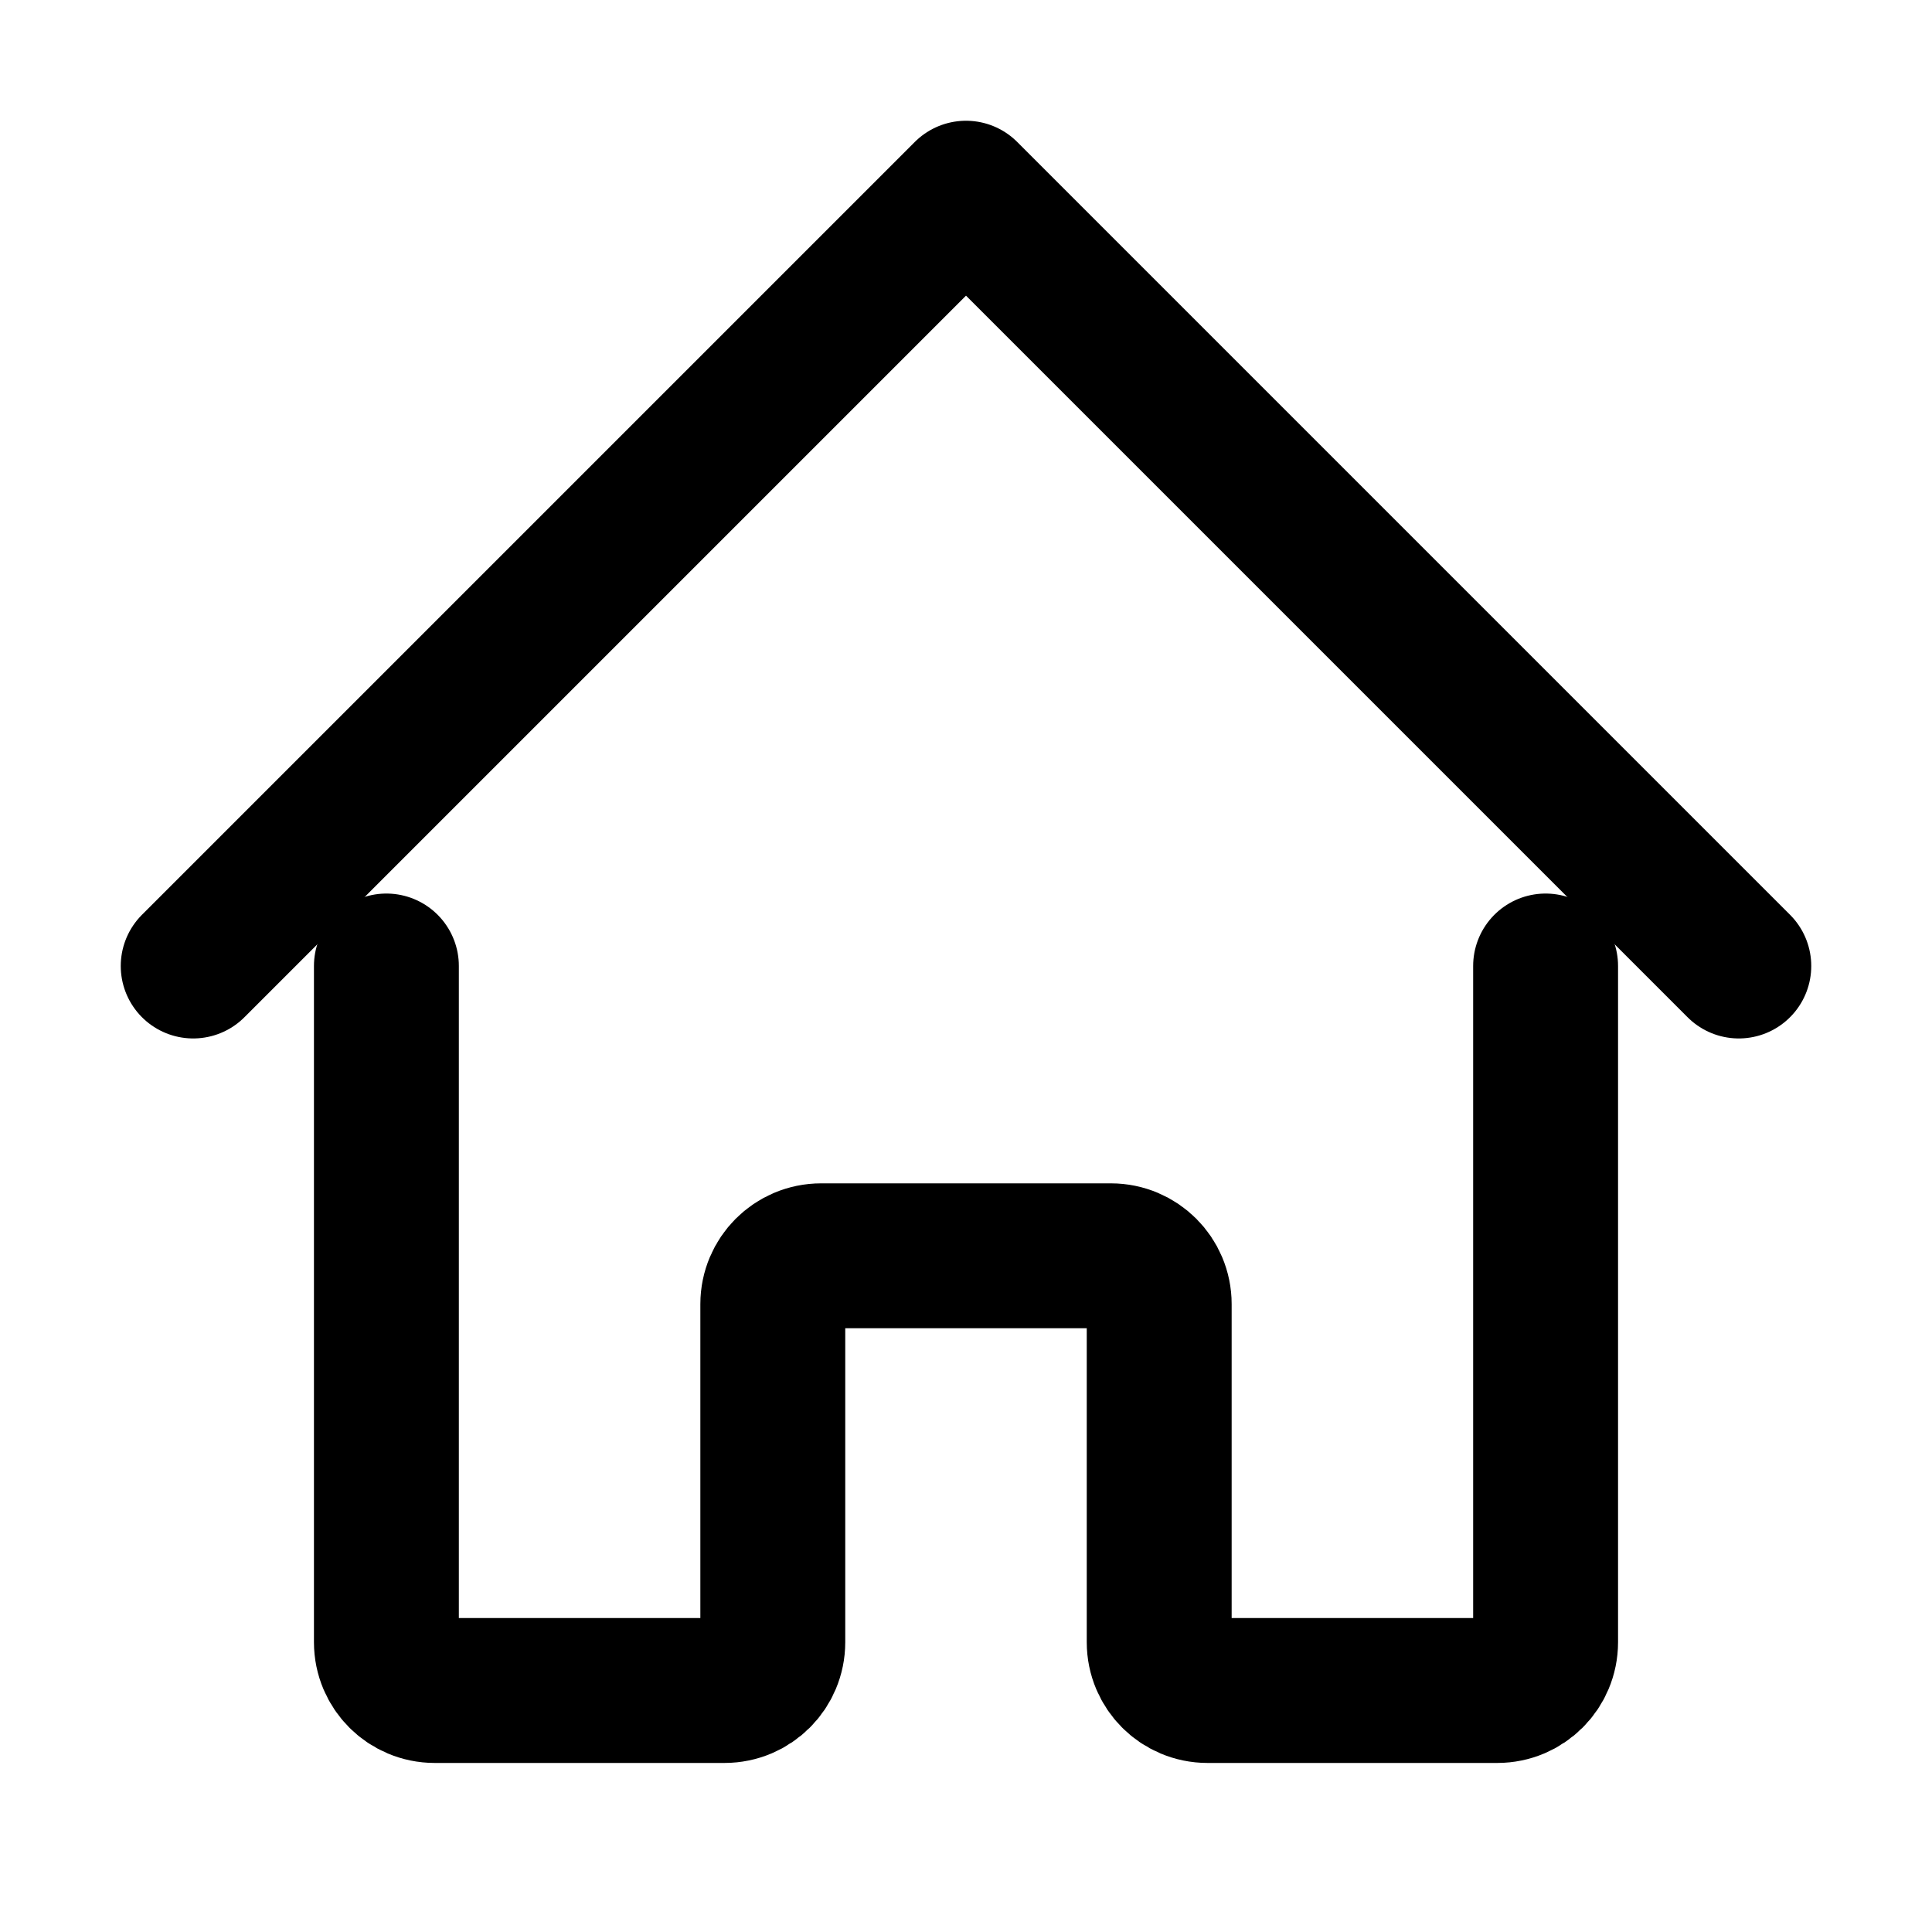
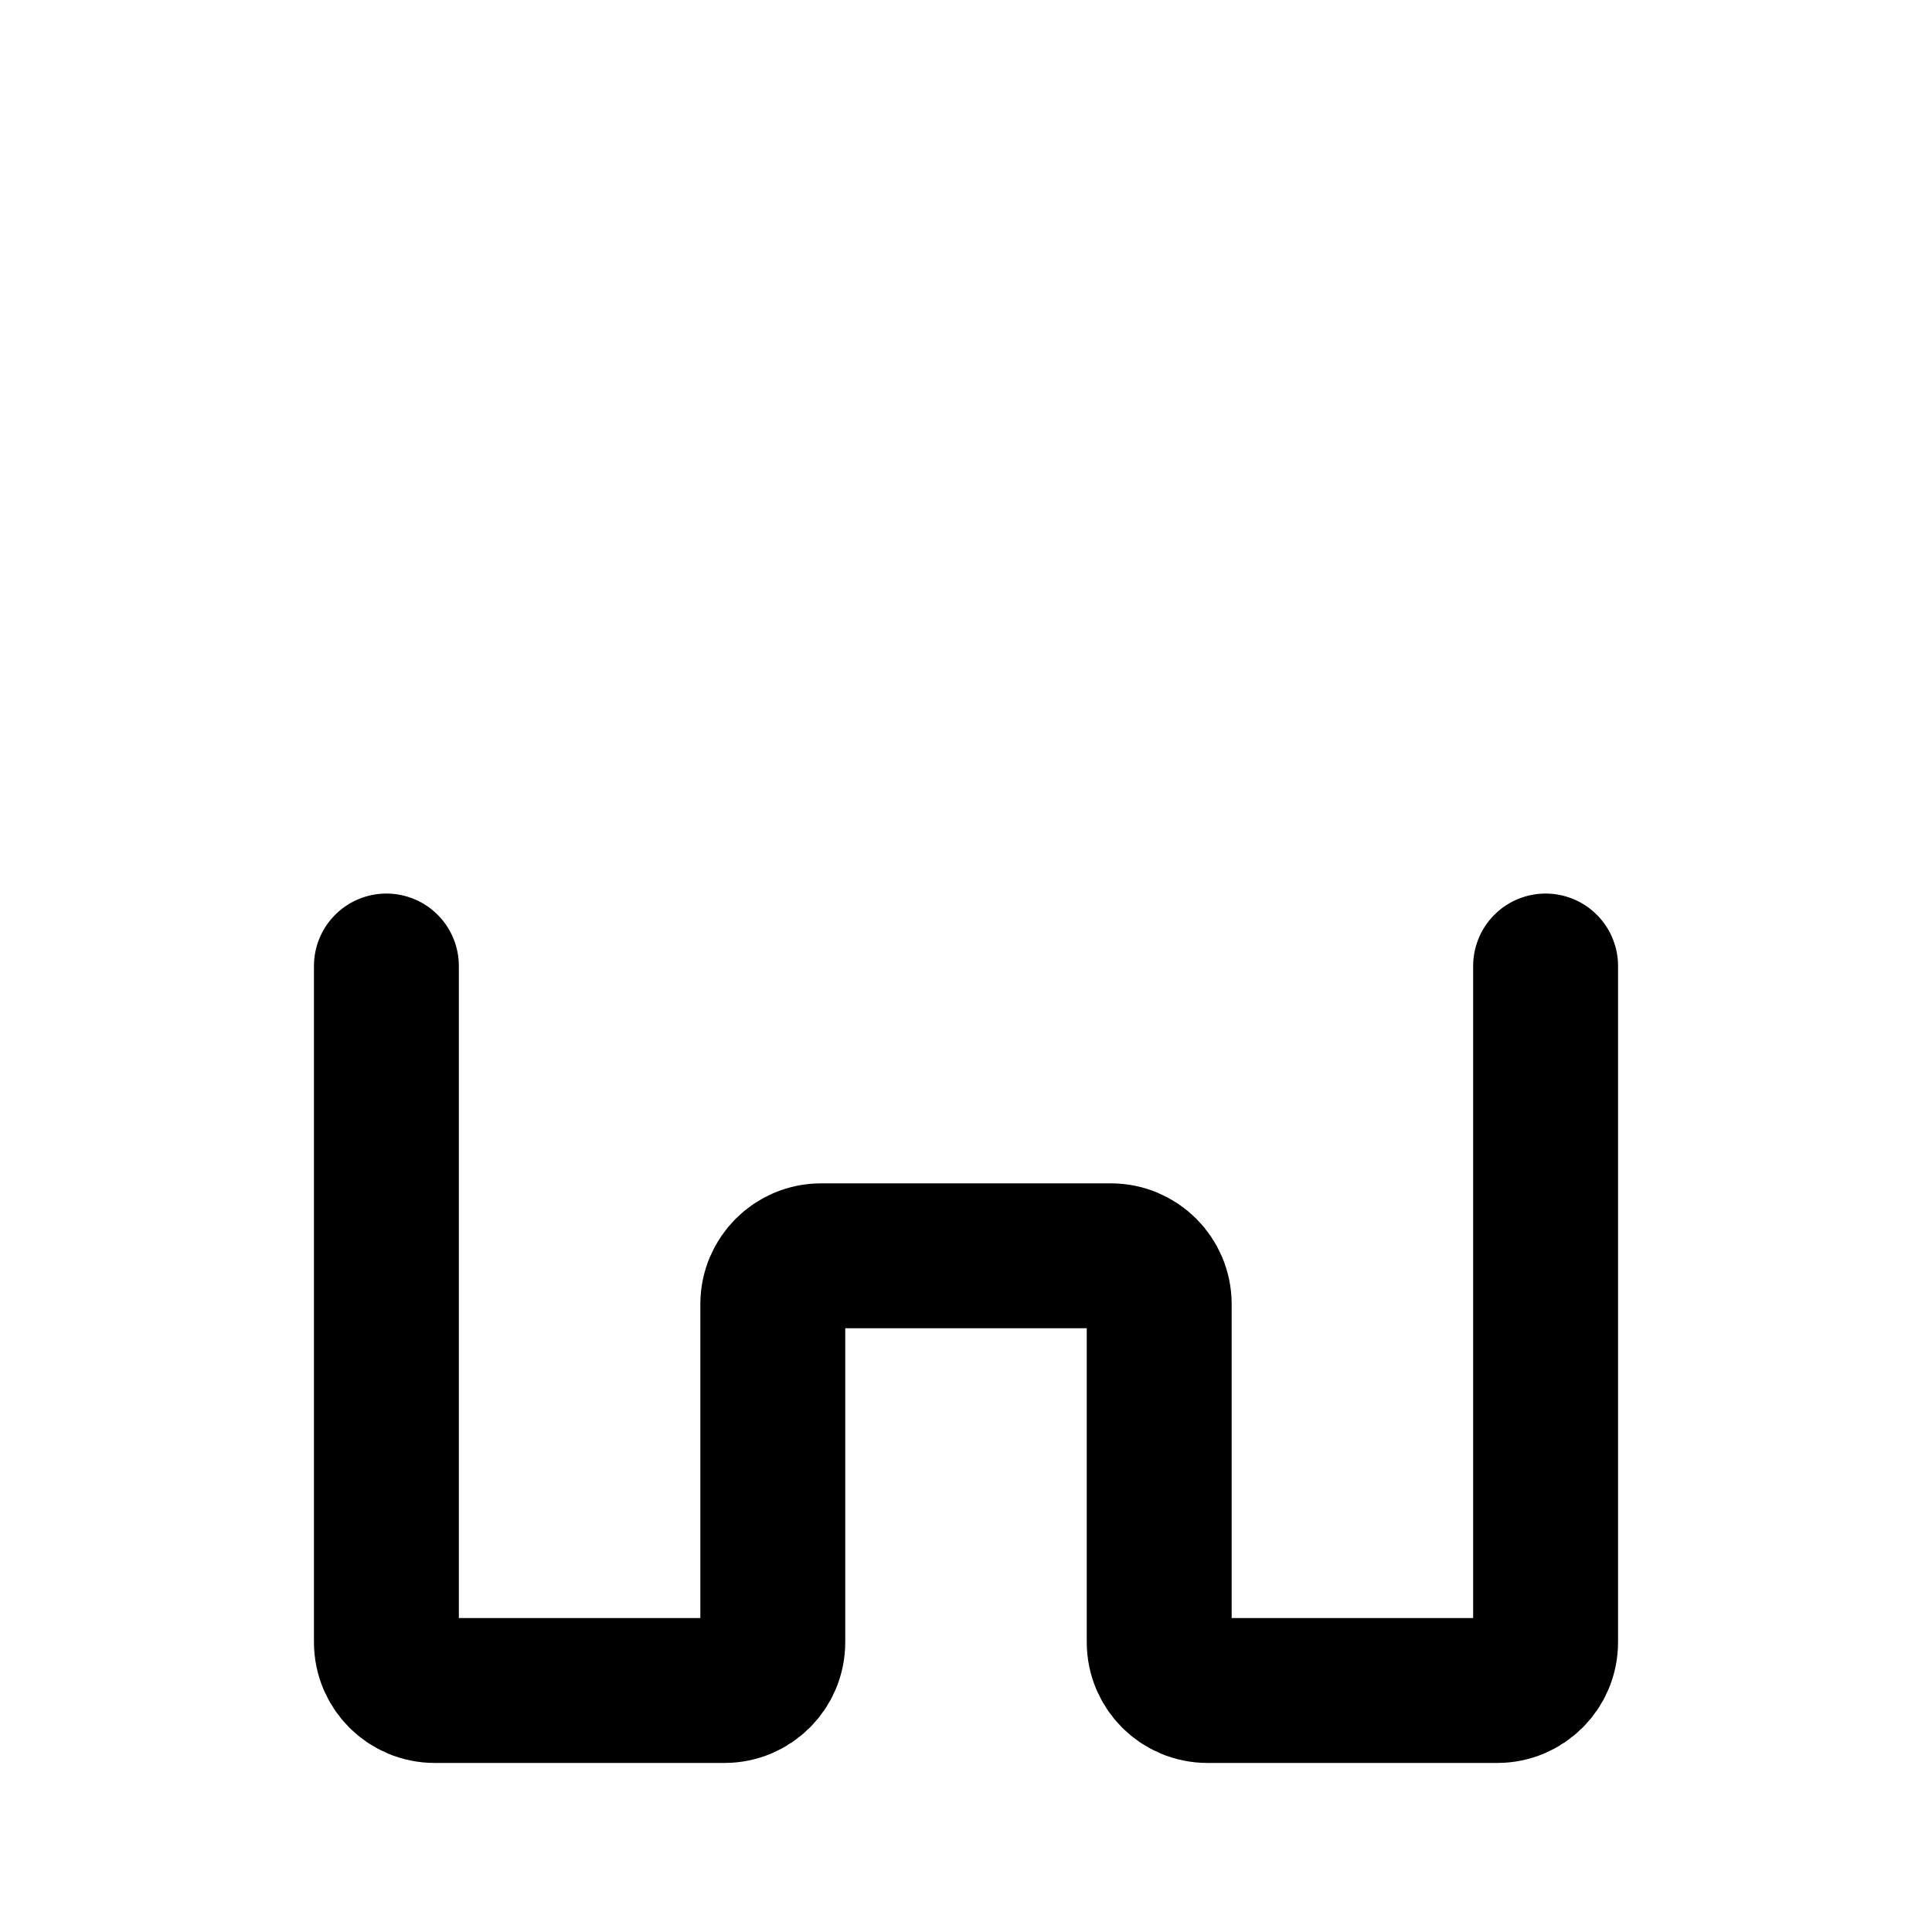
<svg xmlns="http://www.w3.org/2000/svg" width="20" height="20" viewBox="0 0 20 20" fill="none">
-   <path d="M2 10L10 2L18 10" stroke="currentColor" stroke-width="1.5" stroke-linecap="round" stroke-linejoin="round" />
  <path d="M4 10V17C4 17.276 4.224 17.5 4.5 17.5H7.5C7.776 17.5 8 17.276 8 17V13.5C8 13.224 8.224 13 8.5 13H11.5C11.776 13 12 13.224 12 13.5V17C12 17.276 12.224 17.5 12.5 17.5H15.5C15.776 17.5 16 17.276 16 17V10" stroke="currentColor" stroke-width="1.5" stroke-linecap="round" stroke-linejoin="round" />
</svg>